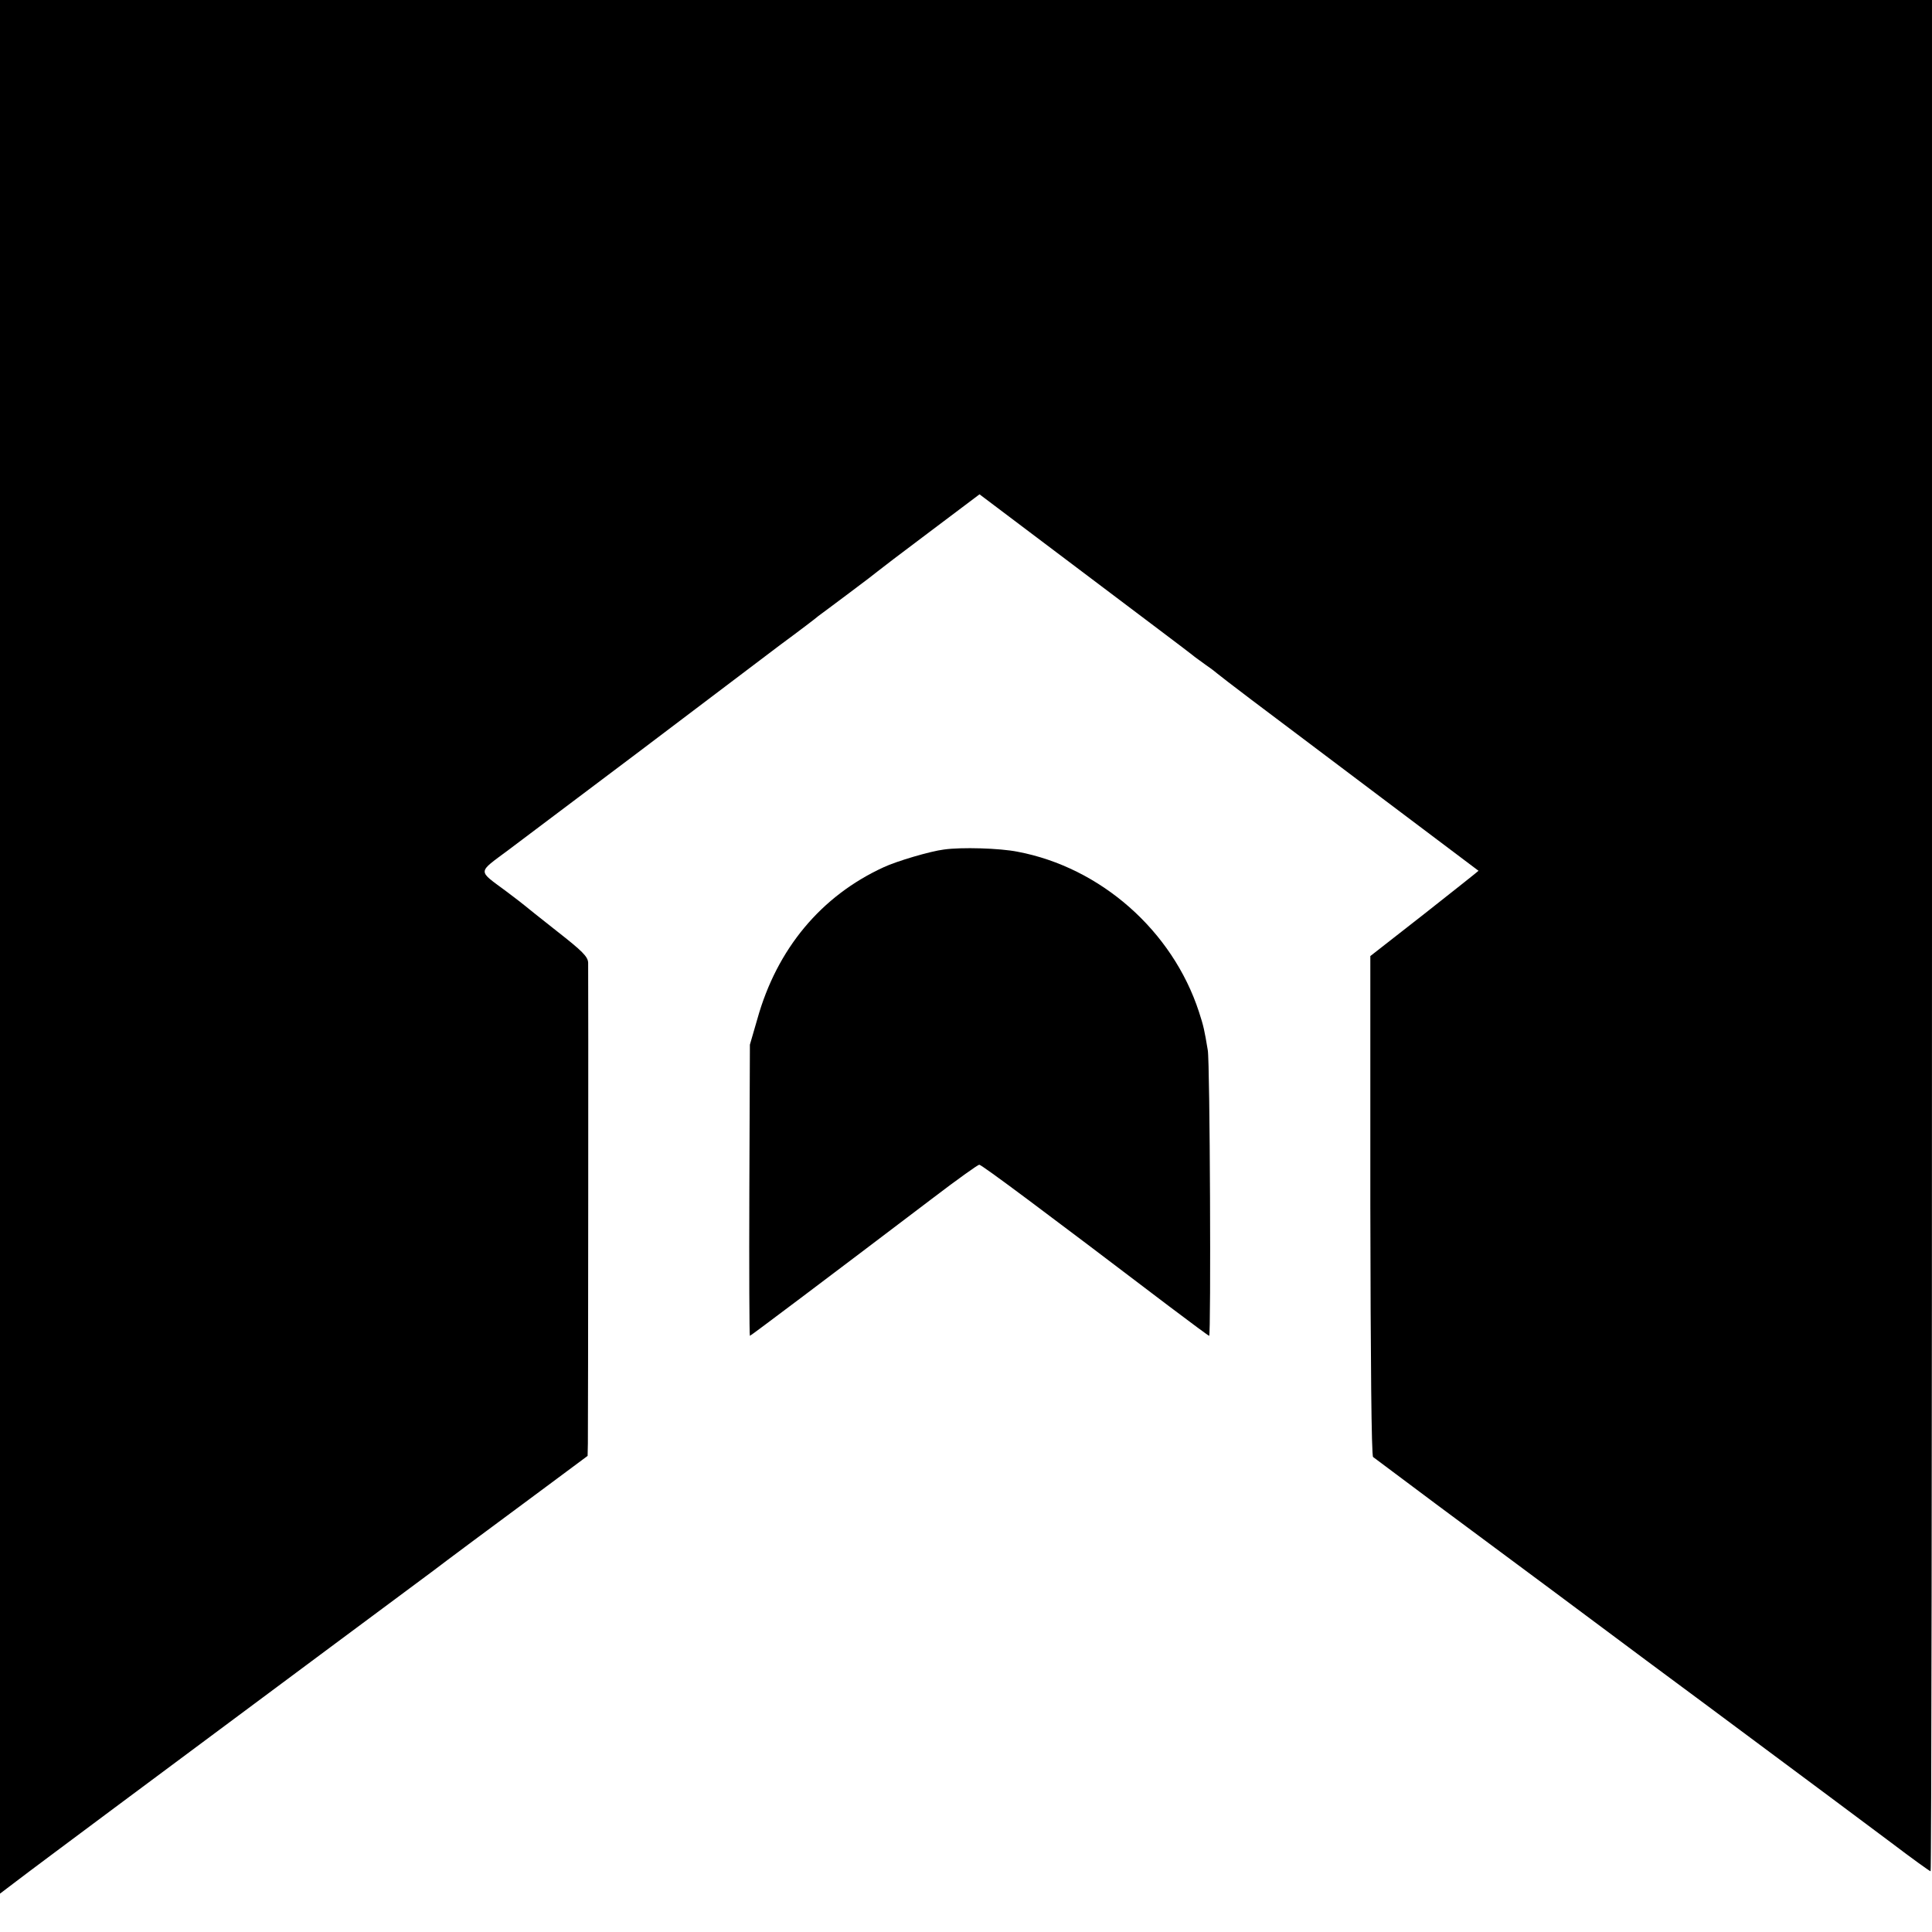
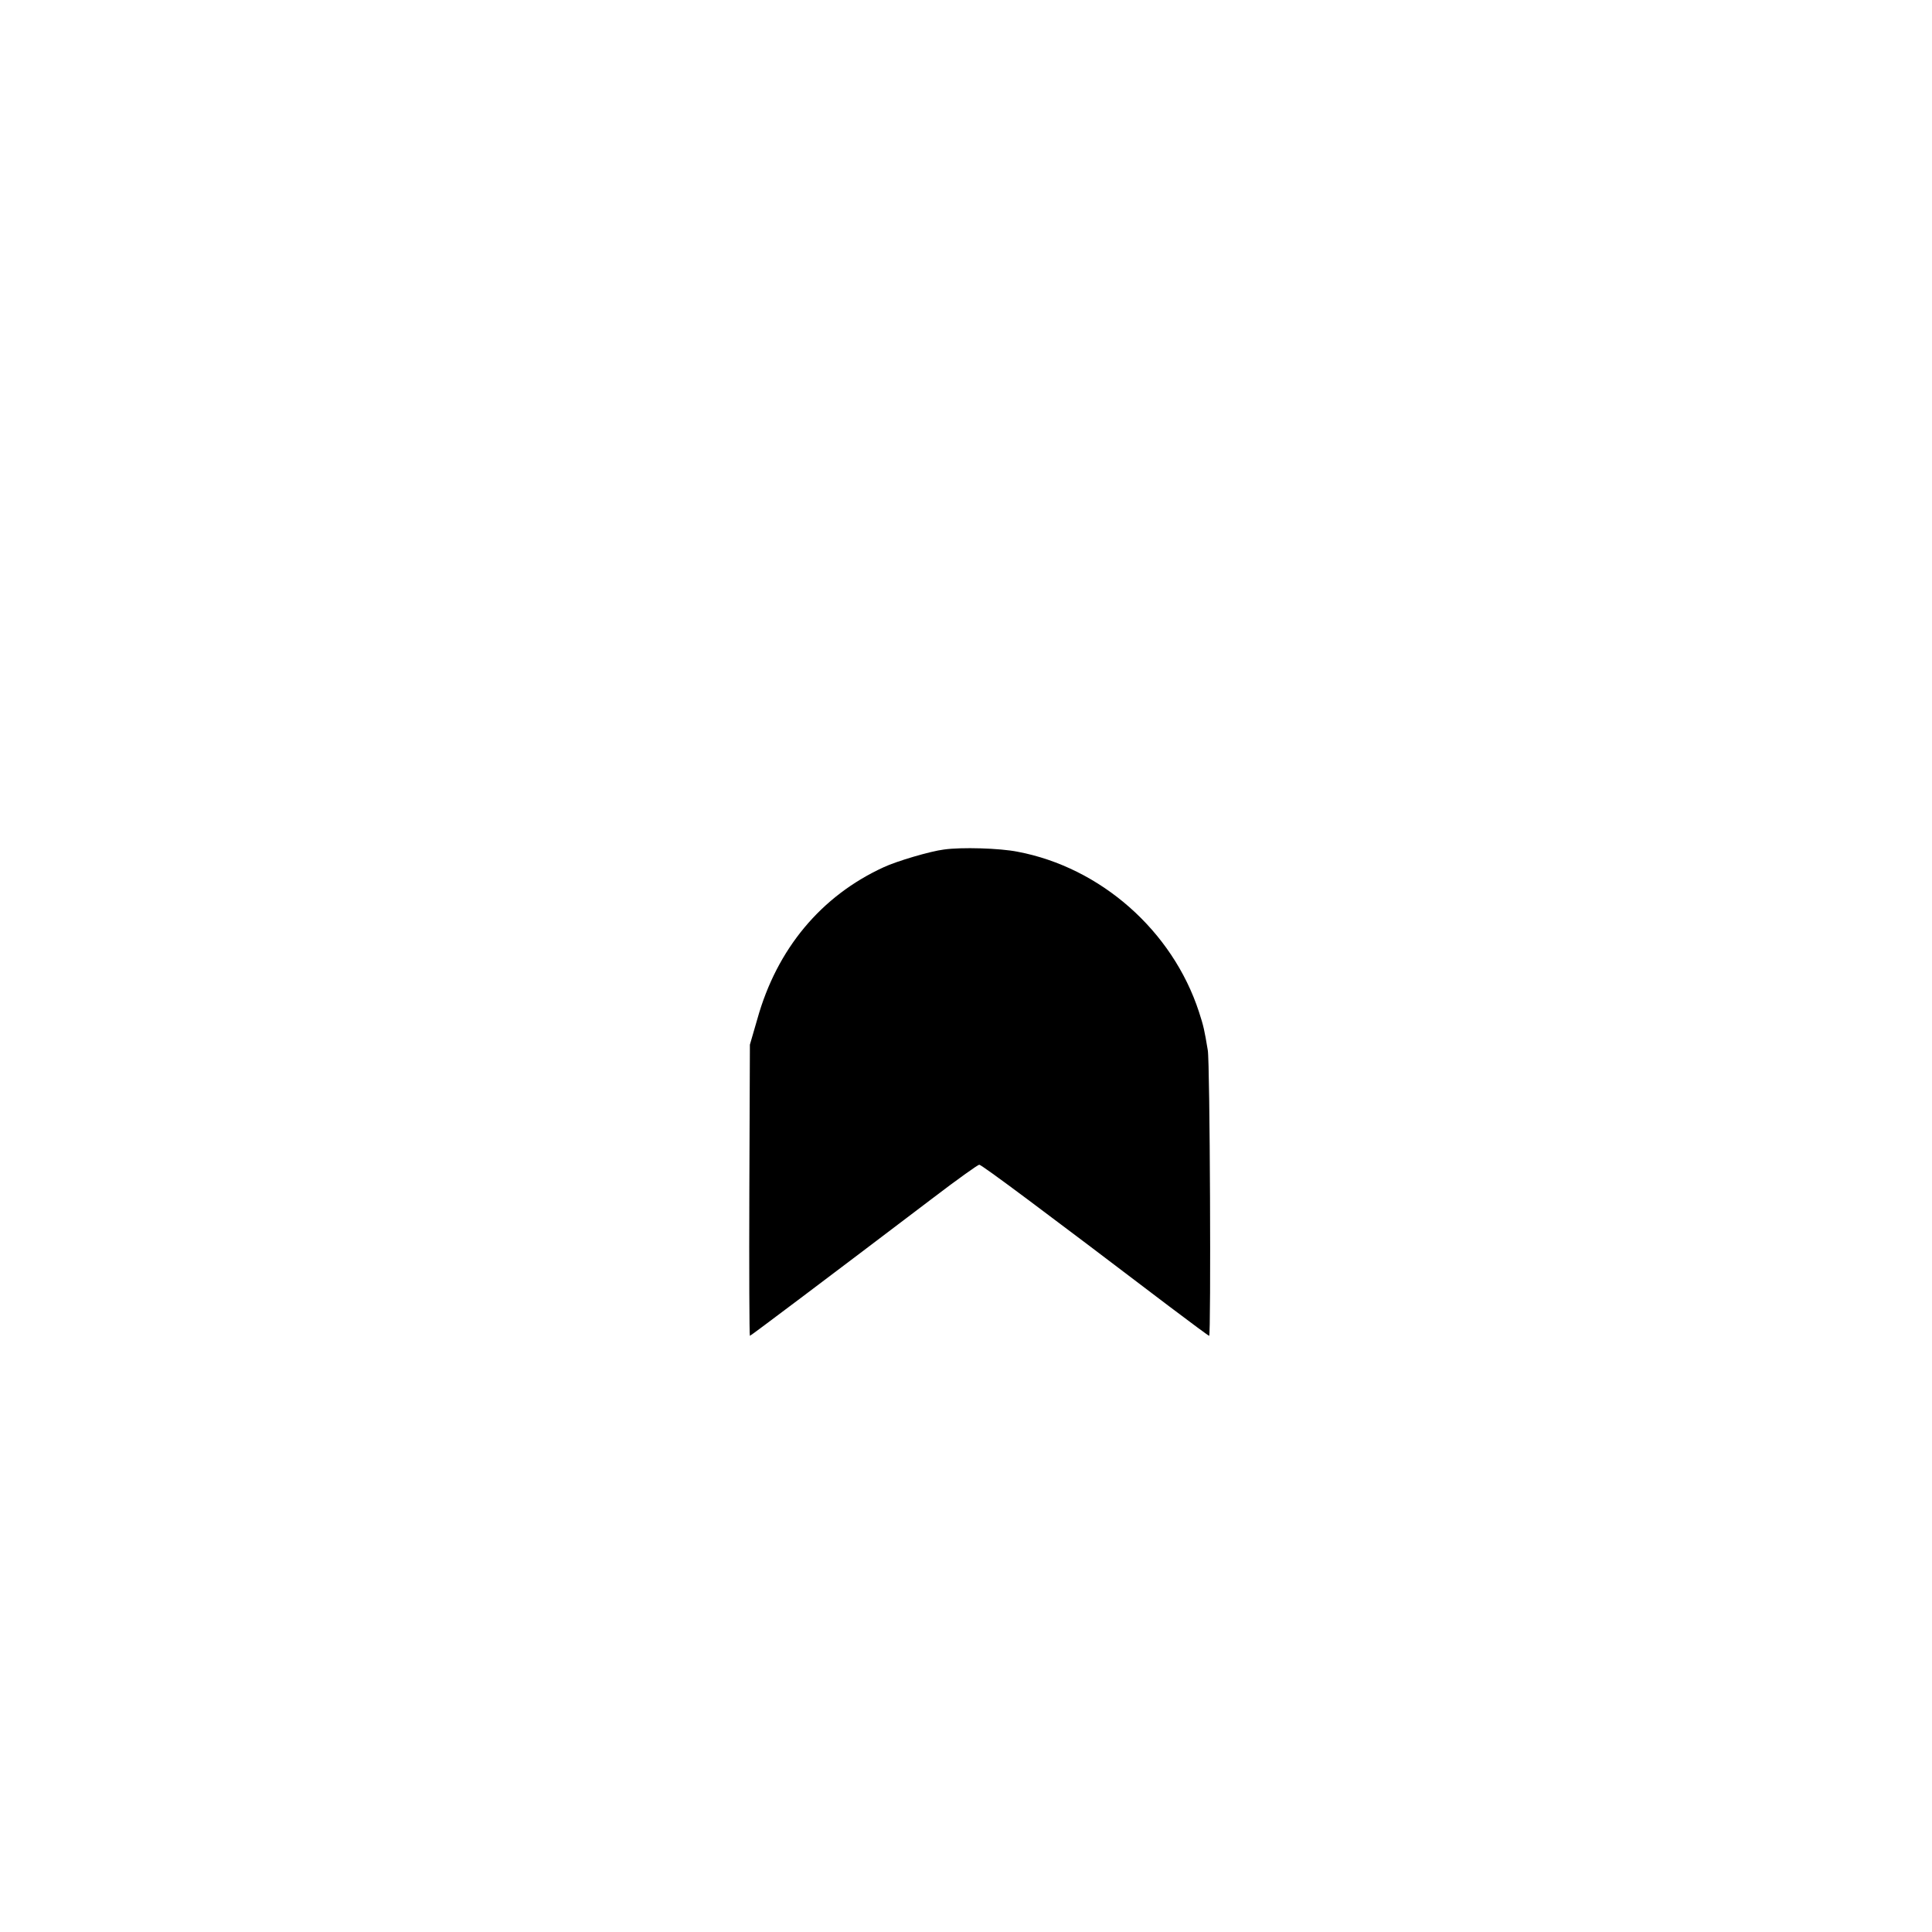
<svg xmlns="http://www.w3.org/2000/svg" version="1.0" width="700pt" height="700pt" viewBox="0 0 700 700" preserveAspectRatio="xMidYMid meet">
  <g transform="translate(0,700) scale(0.1,-0.1)" fill="#000000" stroke="none">
-     <path d="M0 3569 l0 -3430 58 44 c31 24 192 144 357 267 574 427 1122 835 1155 859 14 11 77 58 140 105 63 47 184 136 267 198 l152 113 1 45 c1 59 2 1707 1 1742 -1 22 -21 42 -113 114 -62 49 -115 91 -118 94 -3 3 -32 25 -65 50 -106 79 -107 65 8 151 56 42 271 204 477 359 206 156 434 328 505 382 72 53 135 101 140 106 6 4 55 41 110 82 55 41 102 77 105 80 3 3 87 67 187 142 l182 137 378 -285 c208 -157 385 -290 393 -297 8 -7 31 -23 50 -37 19 -13 37 -27 40 -30 3 -3 59 -46 125 -96 66 -50 278 -209 470 -354 193 -145 351 -264 352 -265 1 0 -87 -70 -195 -155 l-197 -154 0 -903 c1 -568 4 -906 10 -912 6 -4 109 -82 230 -172 185 -137 680 -505 765 -569 14 -10 106 -79 205 -152 428 -318 548 -408 678 -505 75 -57 139 -103 142 -103 3 0 5 1525 5 3390 l0 3390 -3500 0 -3500 0 0 -3431z" />
    <path d="M3420 3922 c-49 -6 -171 -42 -218 -64 -227 -104 -387 -296 -458 -550 l-27 -93 -2 -527 c-1 -291 0 -528 2 -528 3 0 291 217 660 497 89 68 166 123 171 123 9 0 238 -171 688 -513 78 -59 143 -107 145 -107 7 0 3 993 -5 1035 -12 72 -15 87 -32 139 -96 294 -356 523 -657 580 -65 13 -204 17 -267 8z" />
  </g>
</svg>